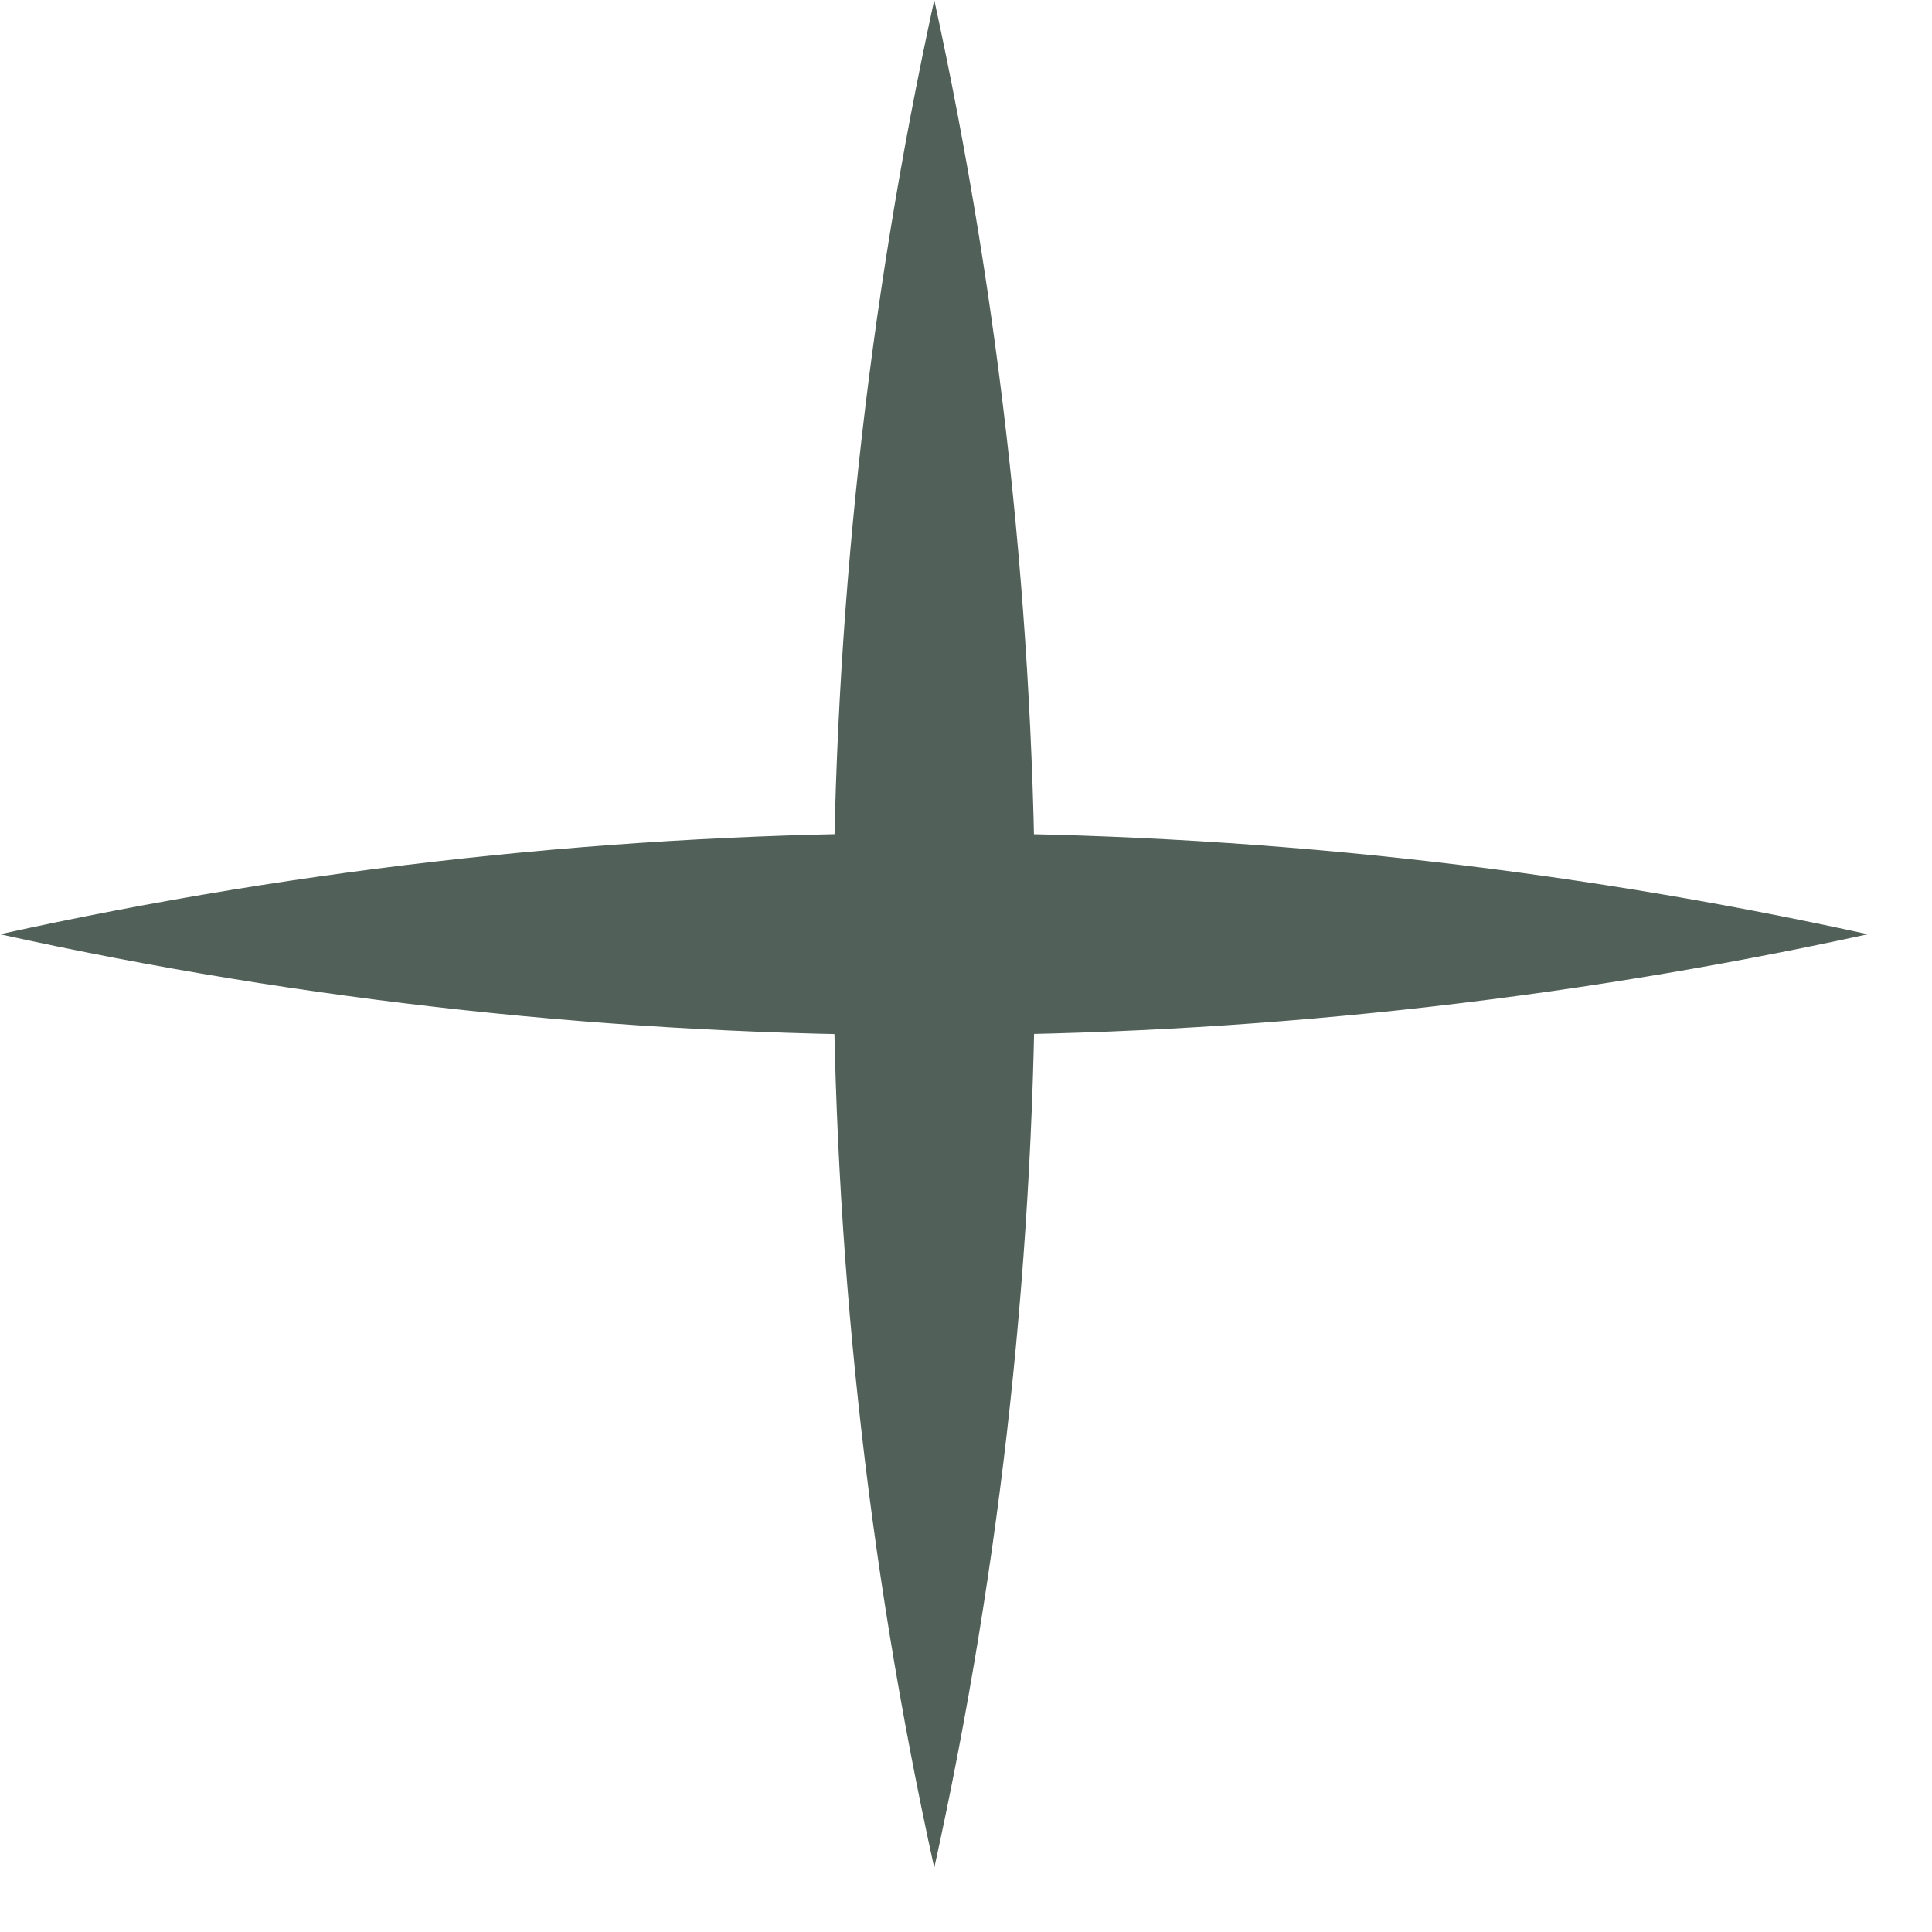
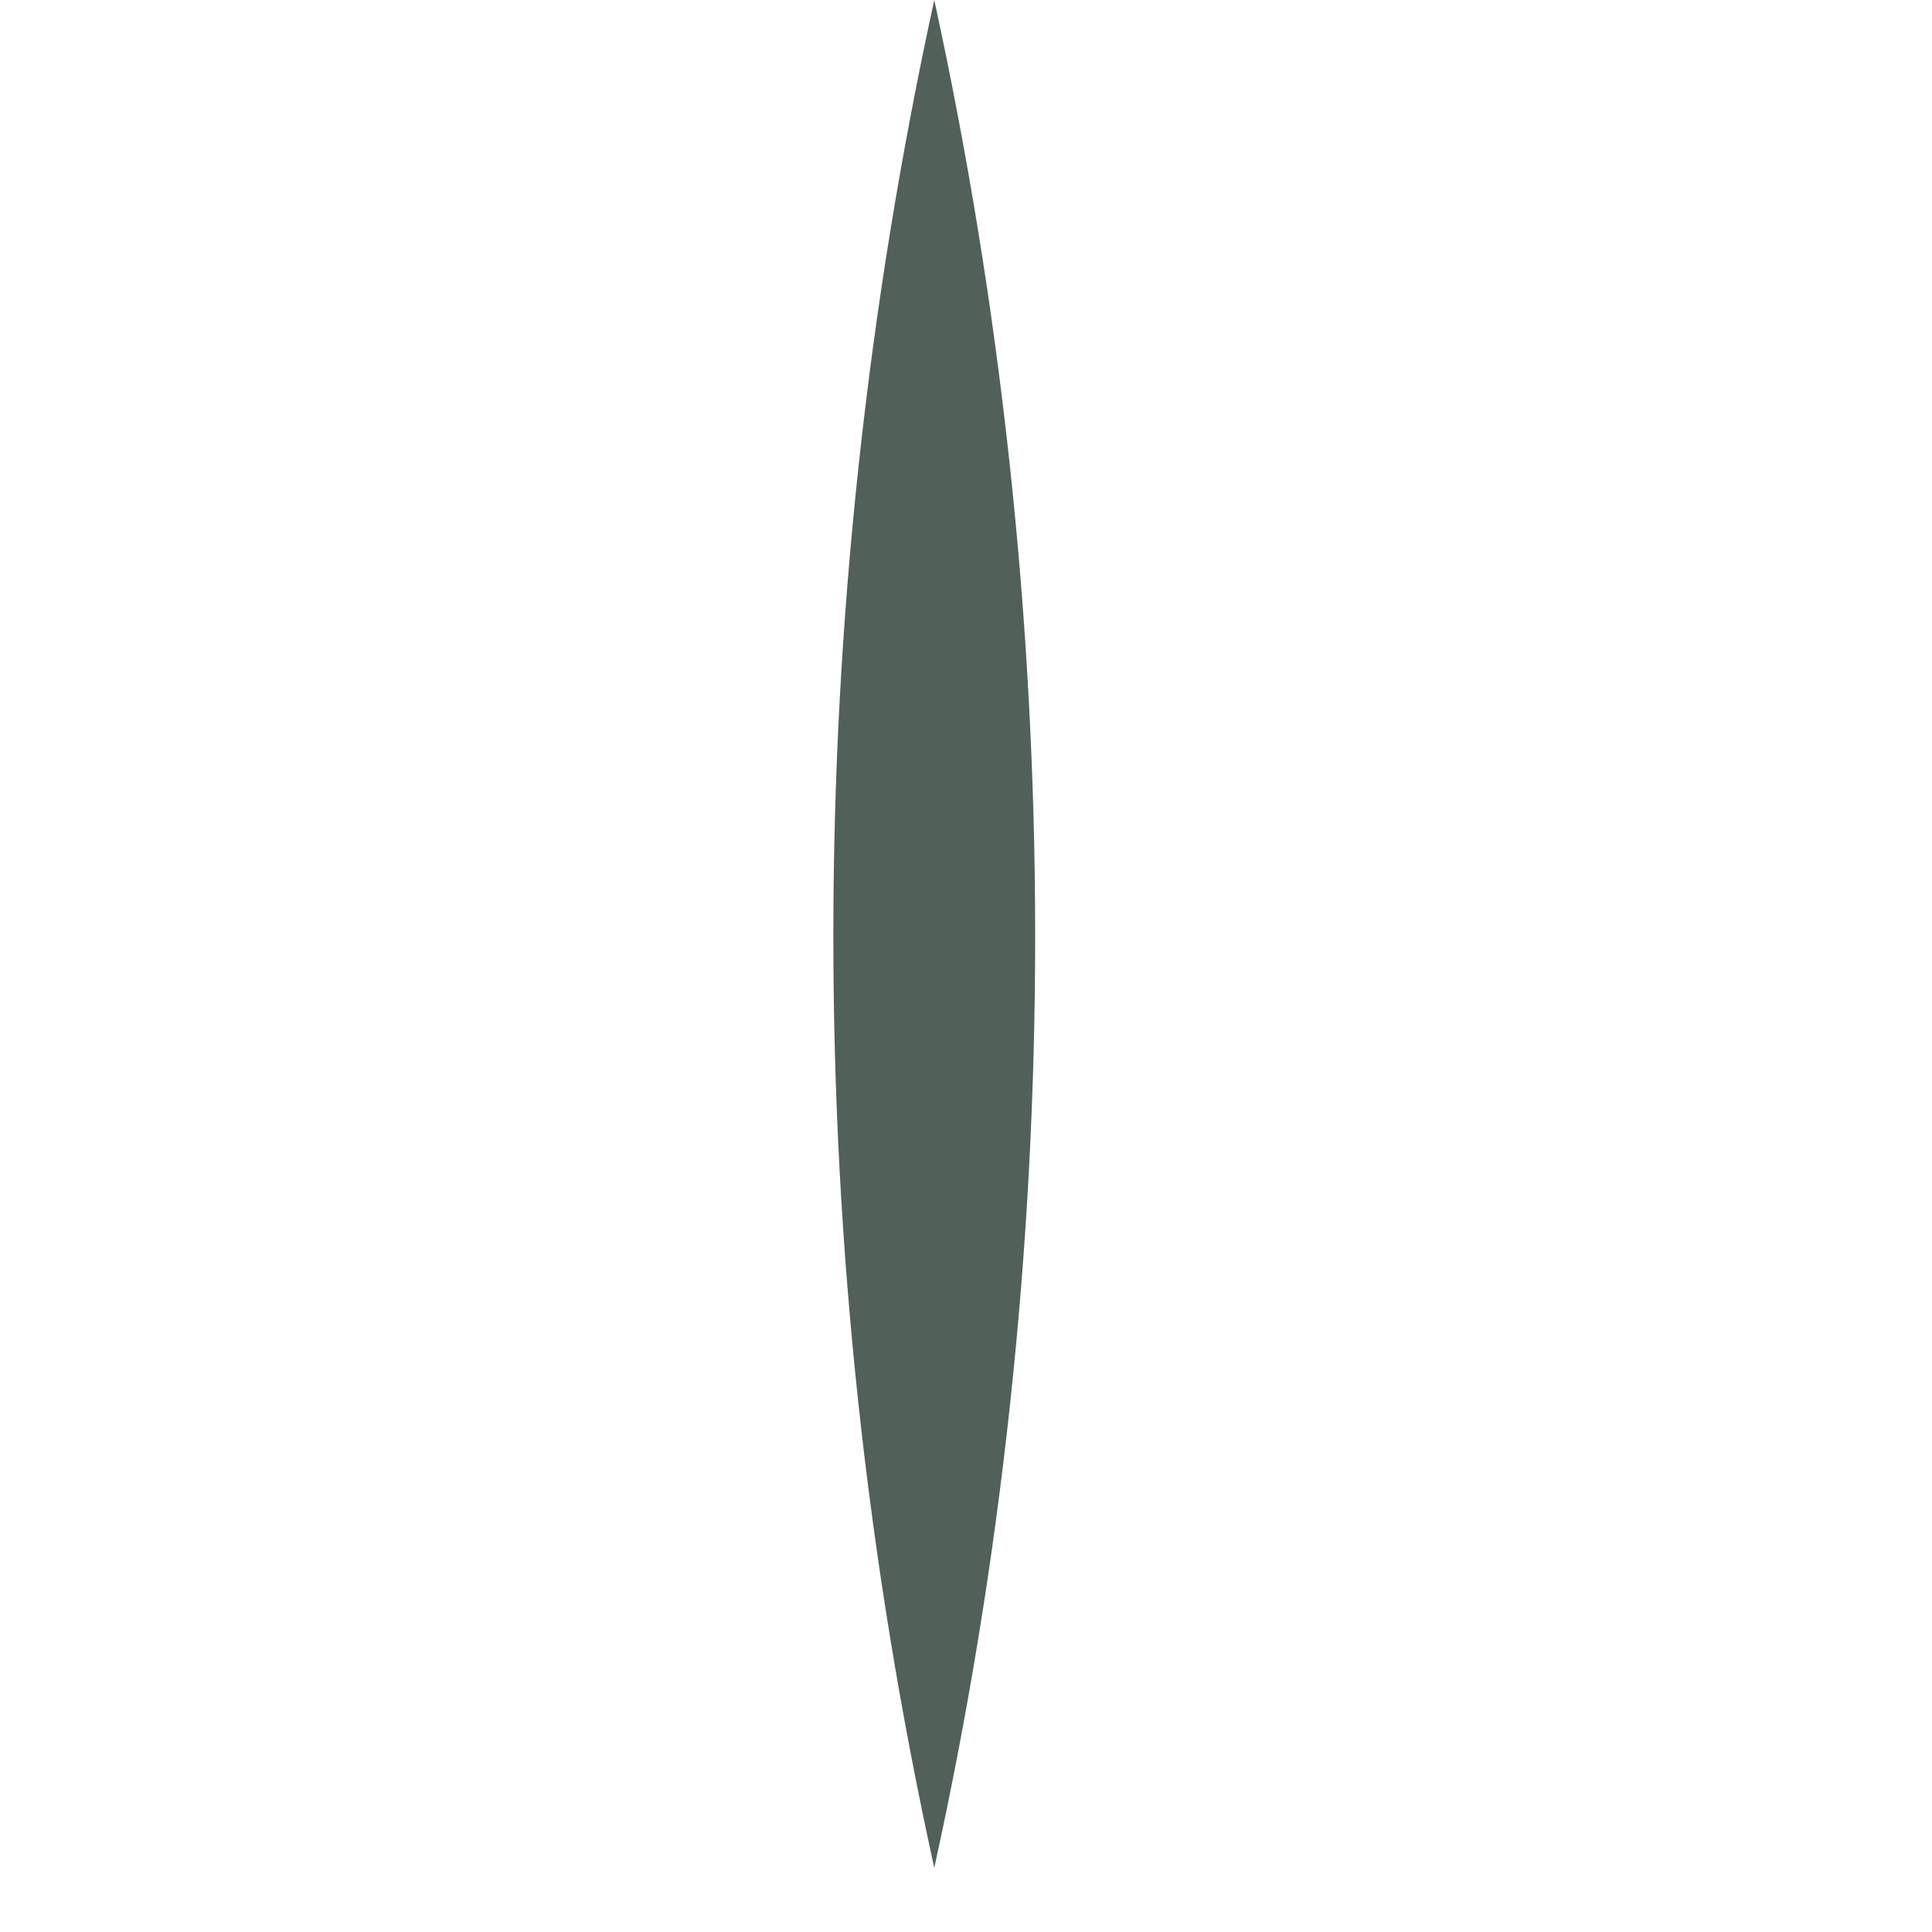
<svg xmlns="http://www.w3.org/2000/svg" width="28" height="28" viewBox="0 0 28 28" fill="none">
  <g clip-path="url(#clip0_346_587)">
    <path d="M13.54 0C15.48 8.9 15.5 18.18 13.54 27.07C11.58 18.17 11.6 8.89 13.54 0Z" fill="#516058" />
-     <path d="M27.07 13.54C18.17 15.48 8.89 15.5 0 13.54C8.9 11.58 18.18 11.59 27.07 13.54Z" fill="#516058" />
  </g>
  <defs>
    <clipPath id="clip0_346_587">
      <rect width="27.07" height="27.07" fill="white" />
    </clipPath>
  </defs>
</svg>